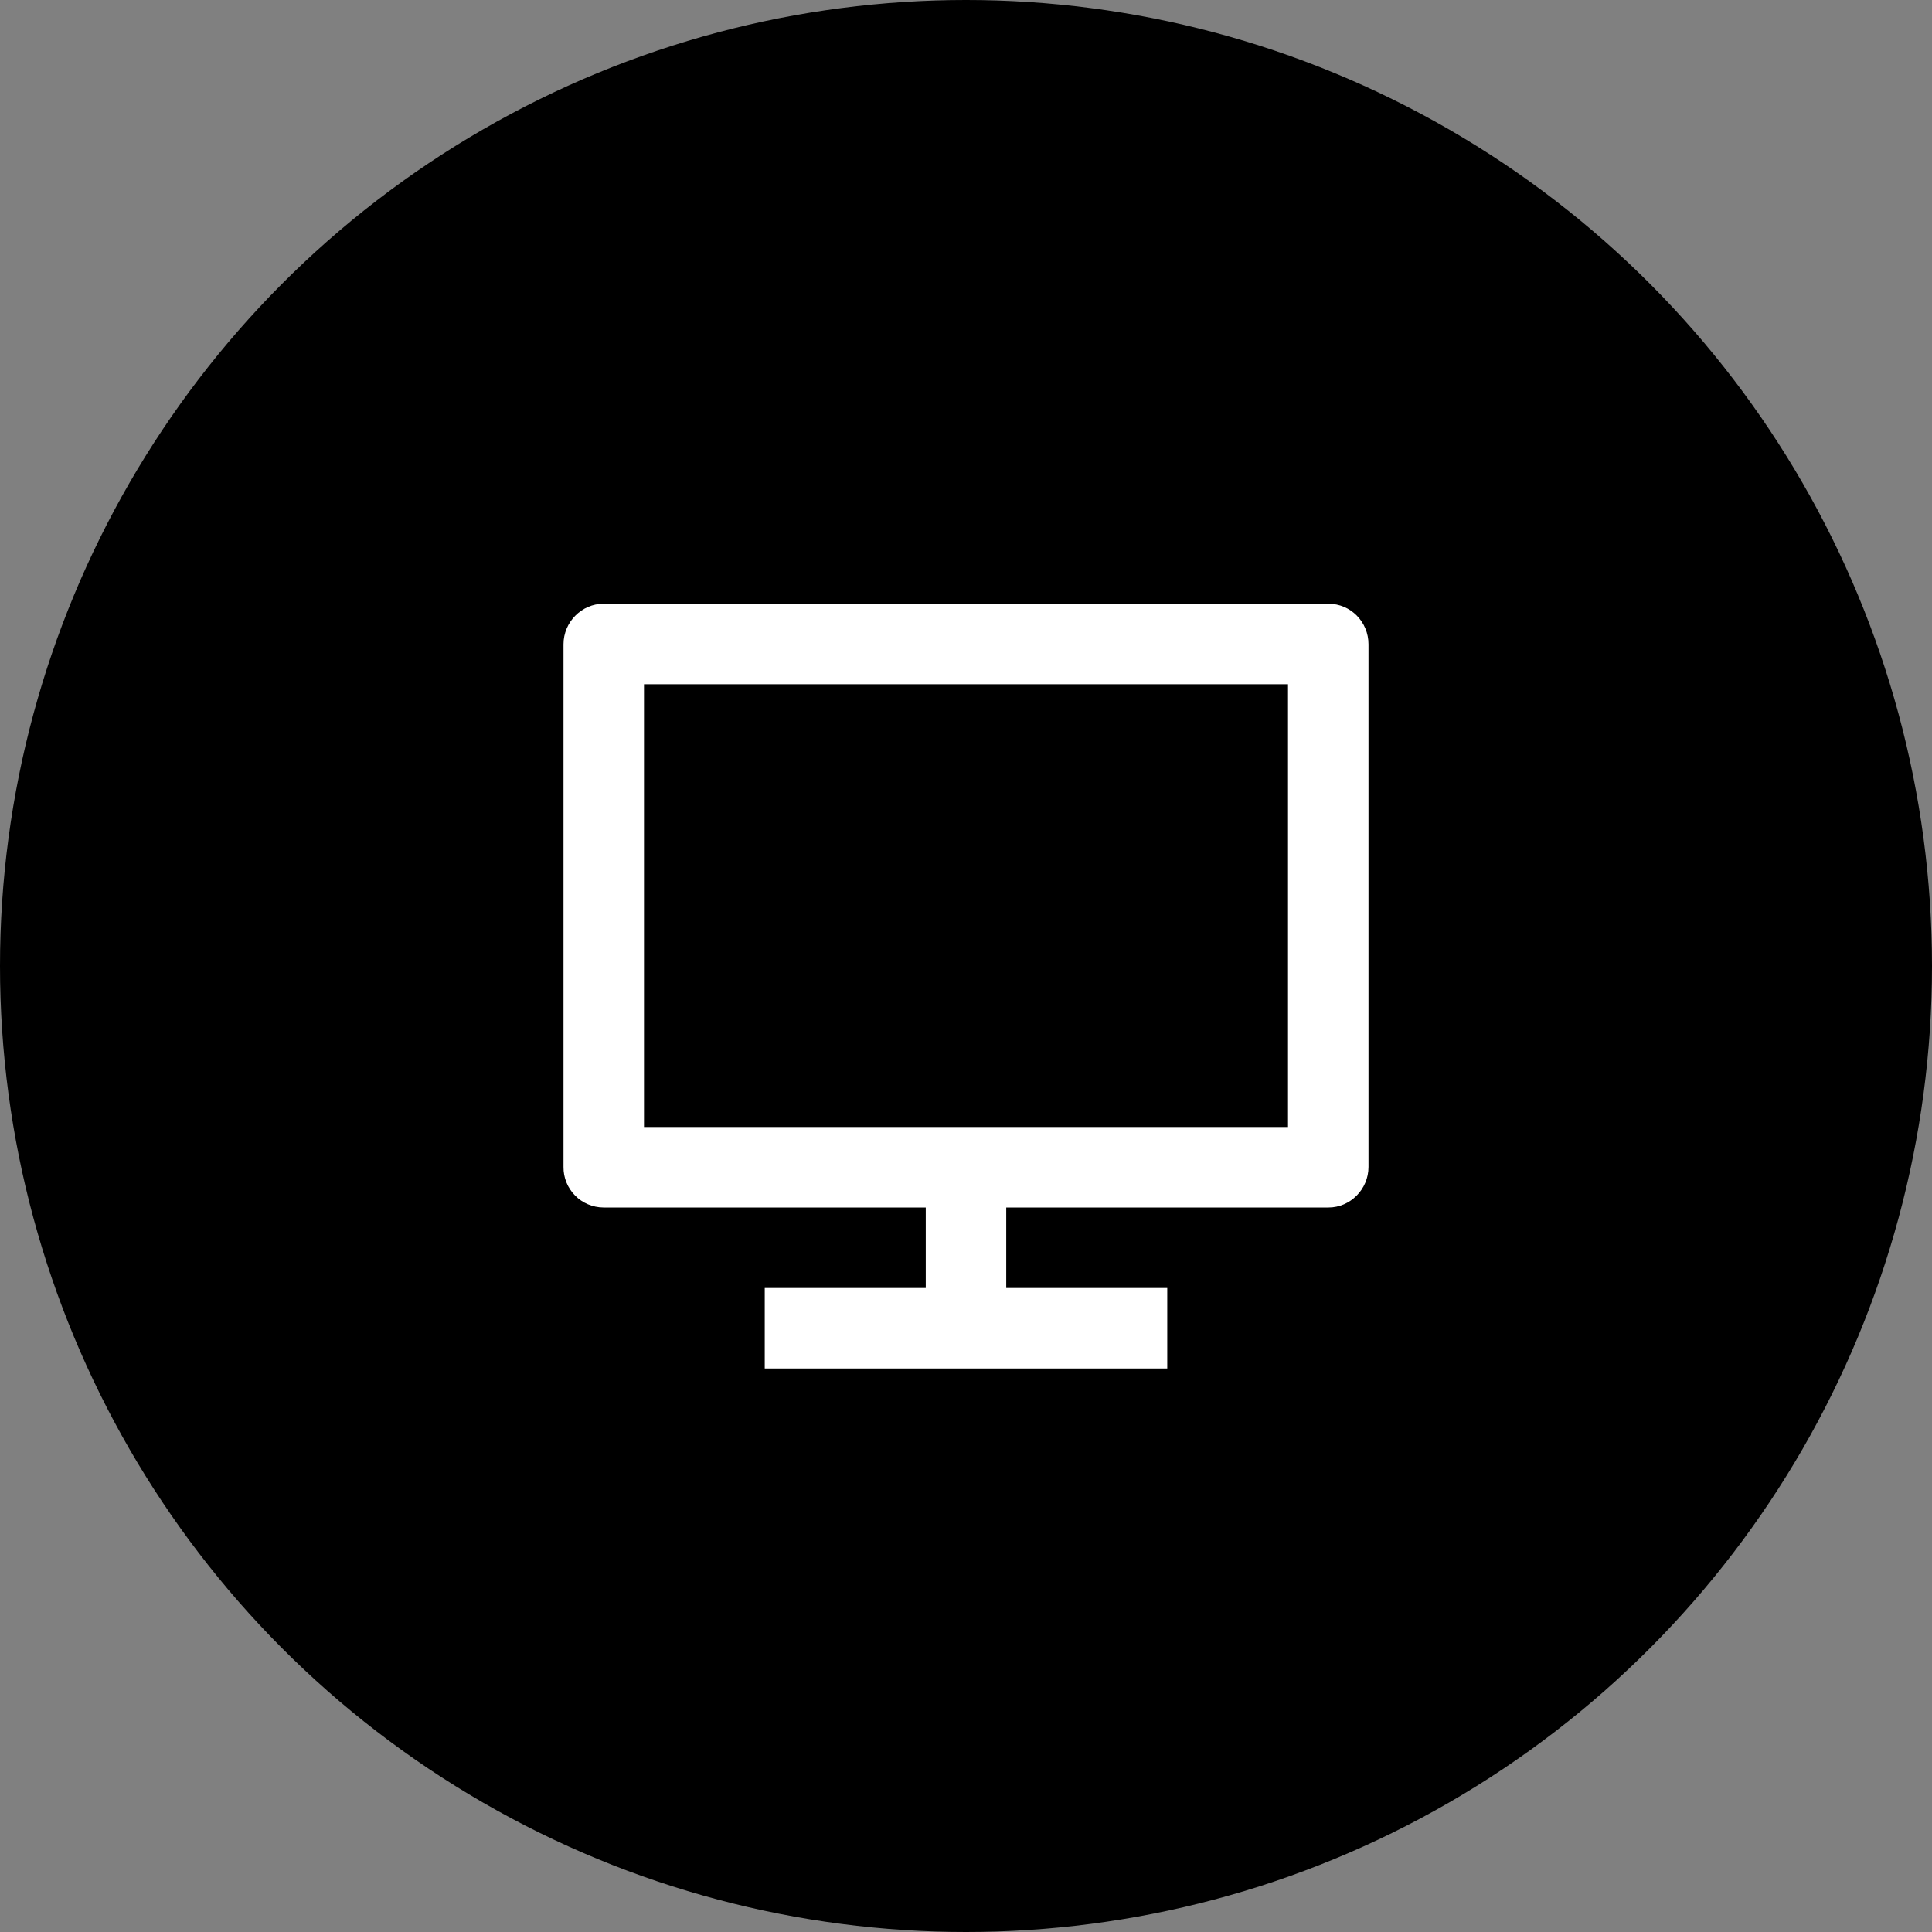
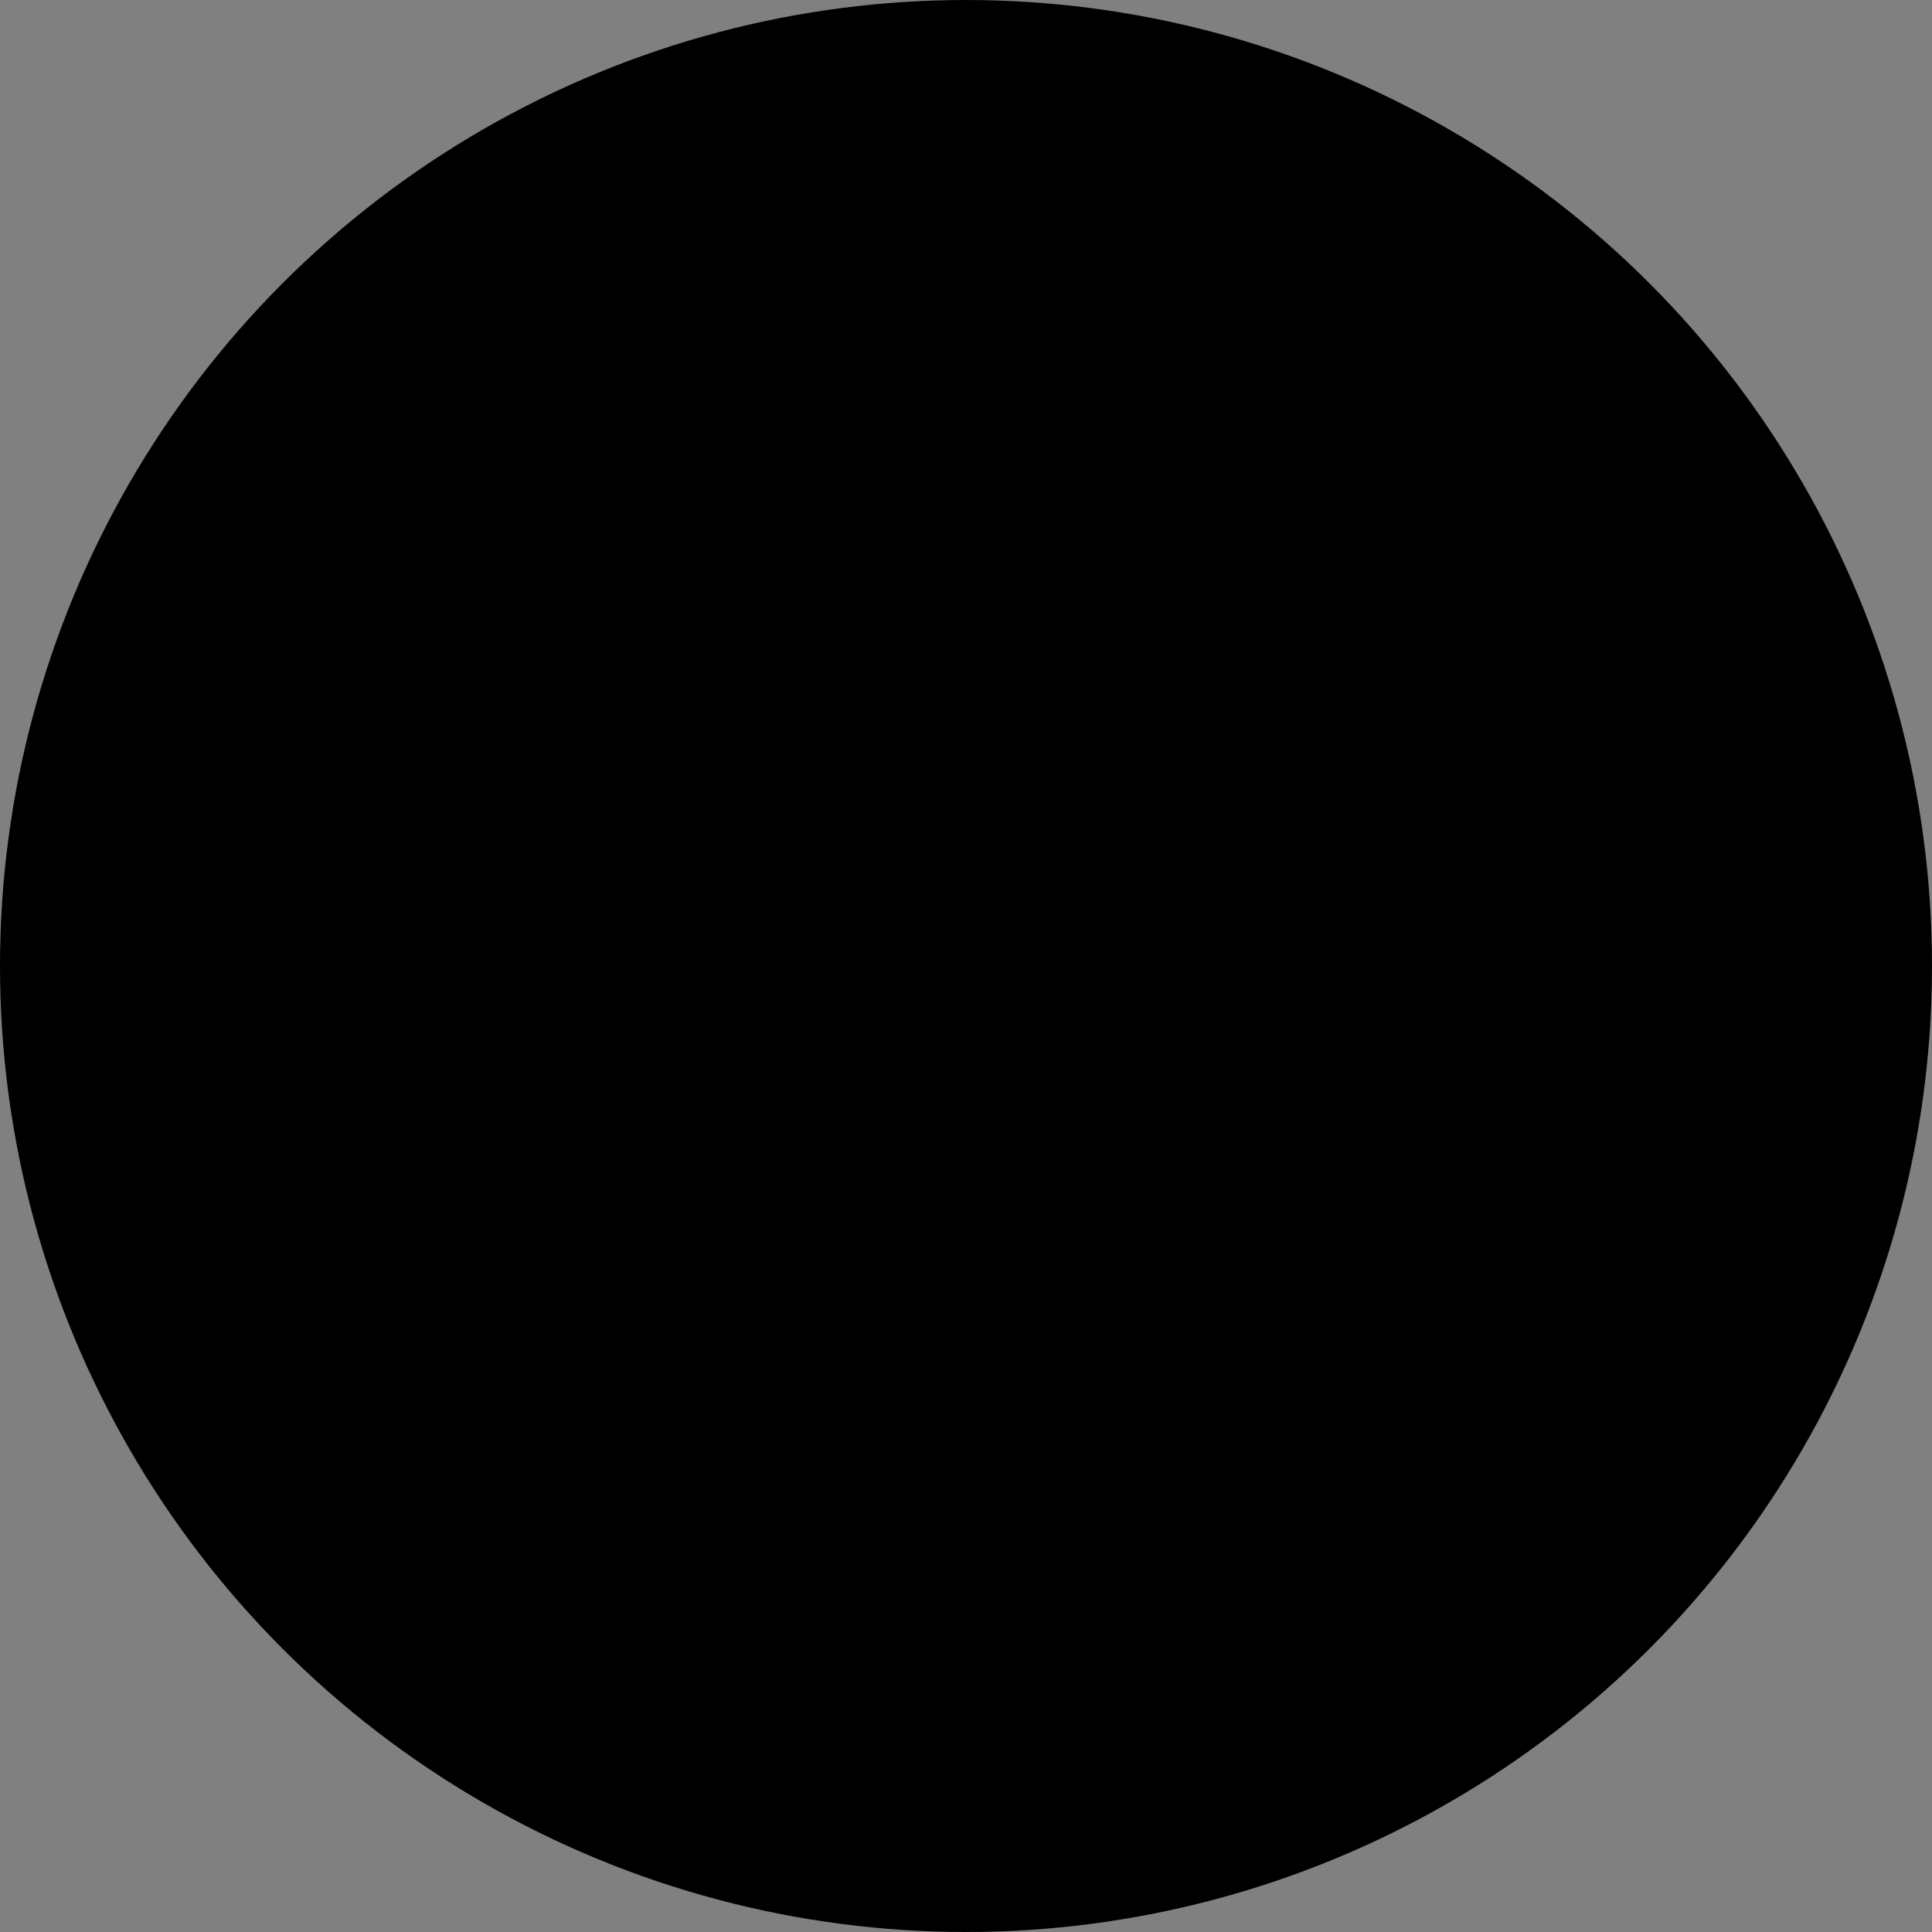
<svg xmlns="http://www.w3.org/2000/svg" width="100" height="100" viewBox="0 0 100 100" fill="none">
  <rect x="0" y="0" width="100" height="100" fill="#808080" stroke="none" />
  <circle cx="50" cy="50" r="50" fill="black" />
-   <path d="M33.333 58.333H66.667V35.417H33.333V58.333ZM52.083 62.5V66.667H60.417V70.833H39.583V66.667H47.917V62.5H31.233C30.96 62.498 30.689 62.443 30.437 62.336C30.185 62.23 29.956 62.075 29.765 61.88C29.573 61.685 29.421 61.454 29.318 61.201C29.216 60.947 29.164 60.676 29.167 60.402V33.348C29.167 32.19 30.114 31.25 31.233 31.25H68.767C69.908 31.25 70.833 32.185 70.833 33.348V60.402C70.833 61.56 69.885 62.5 68.767 62.5H52.083Z" fill="white" />
</svg>